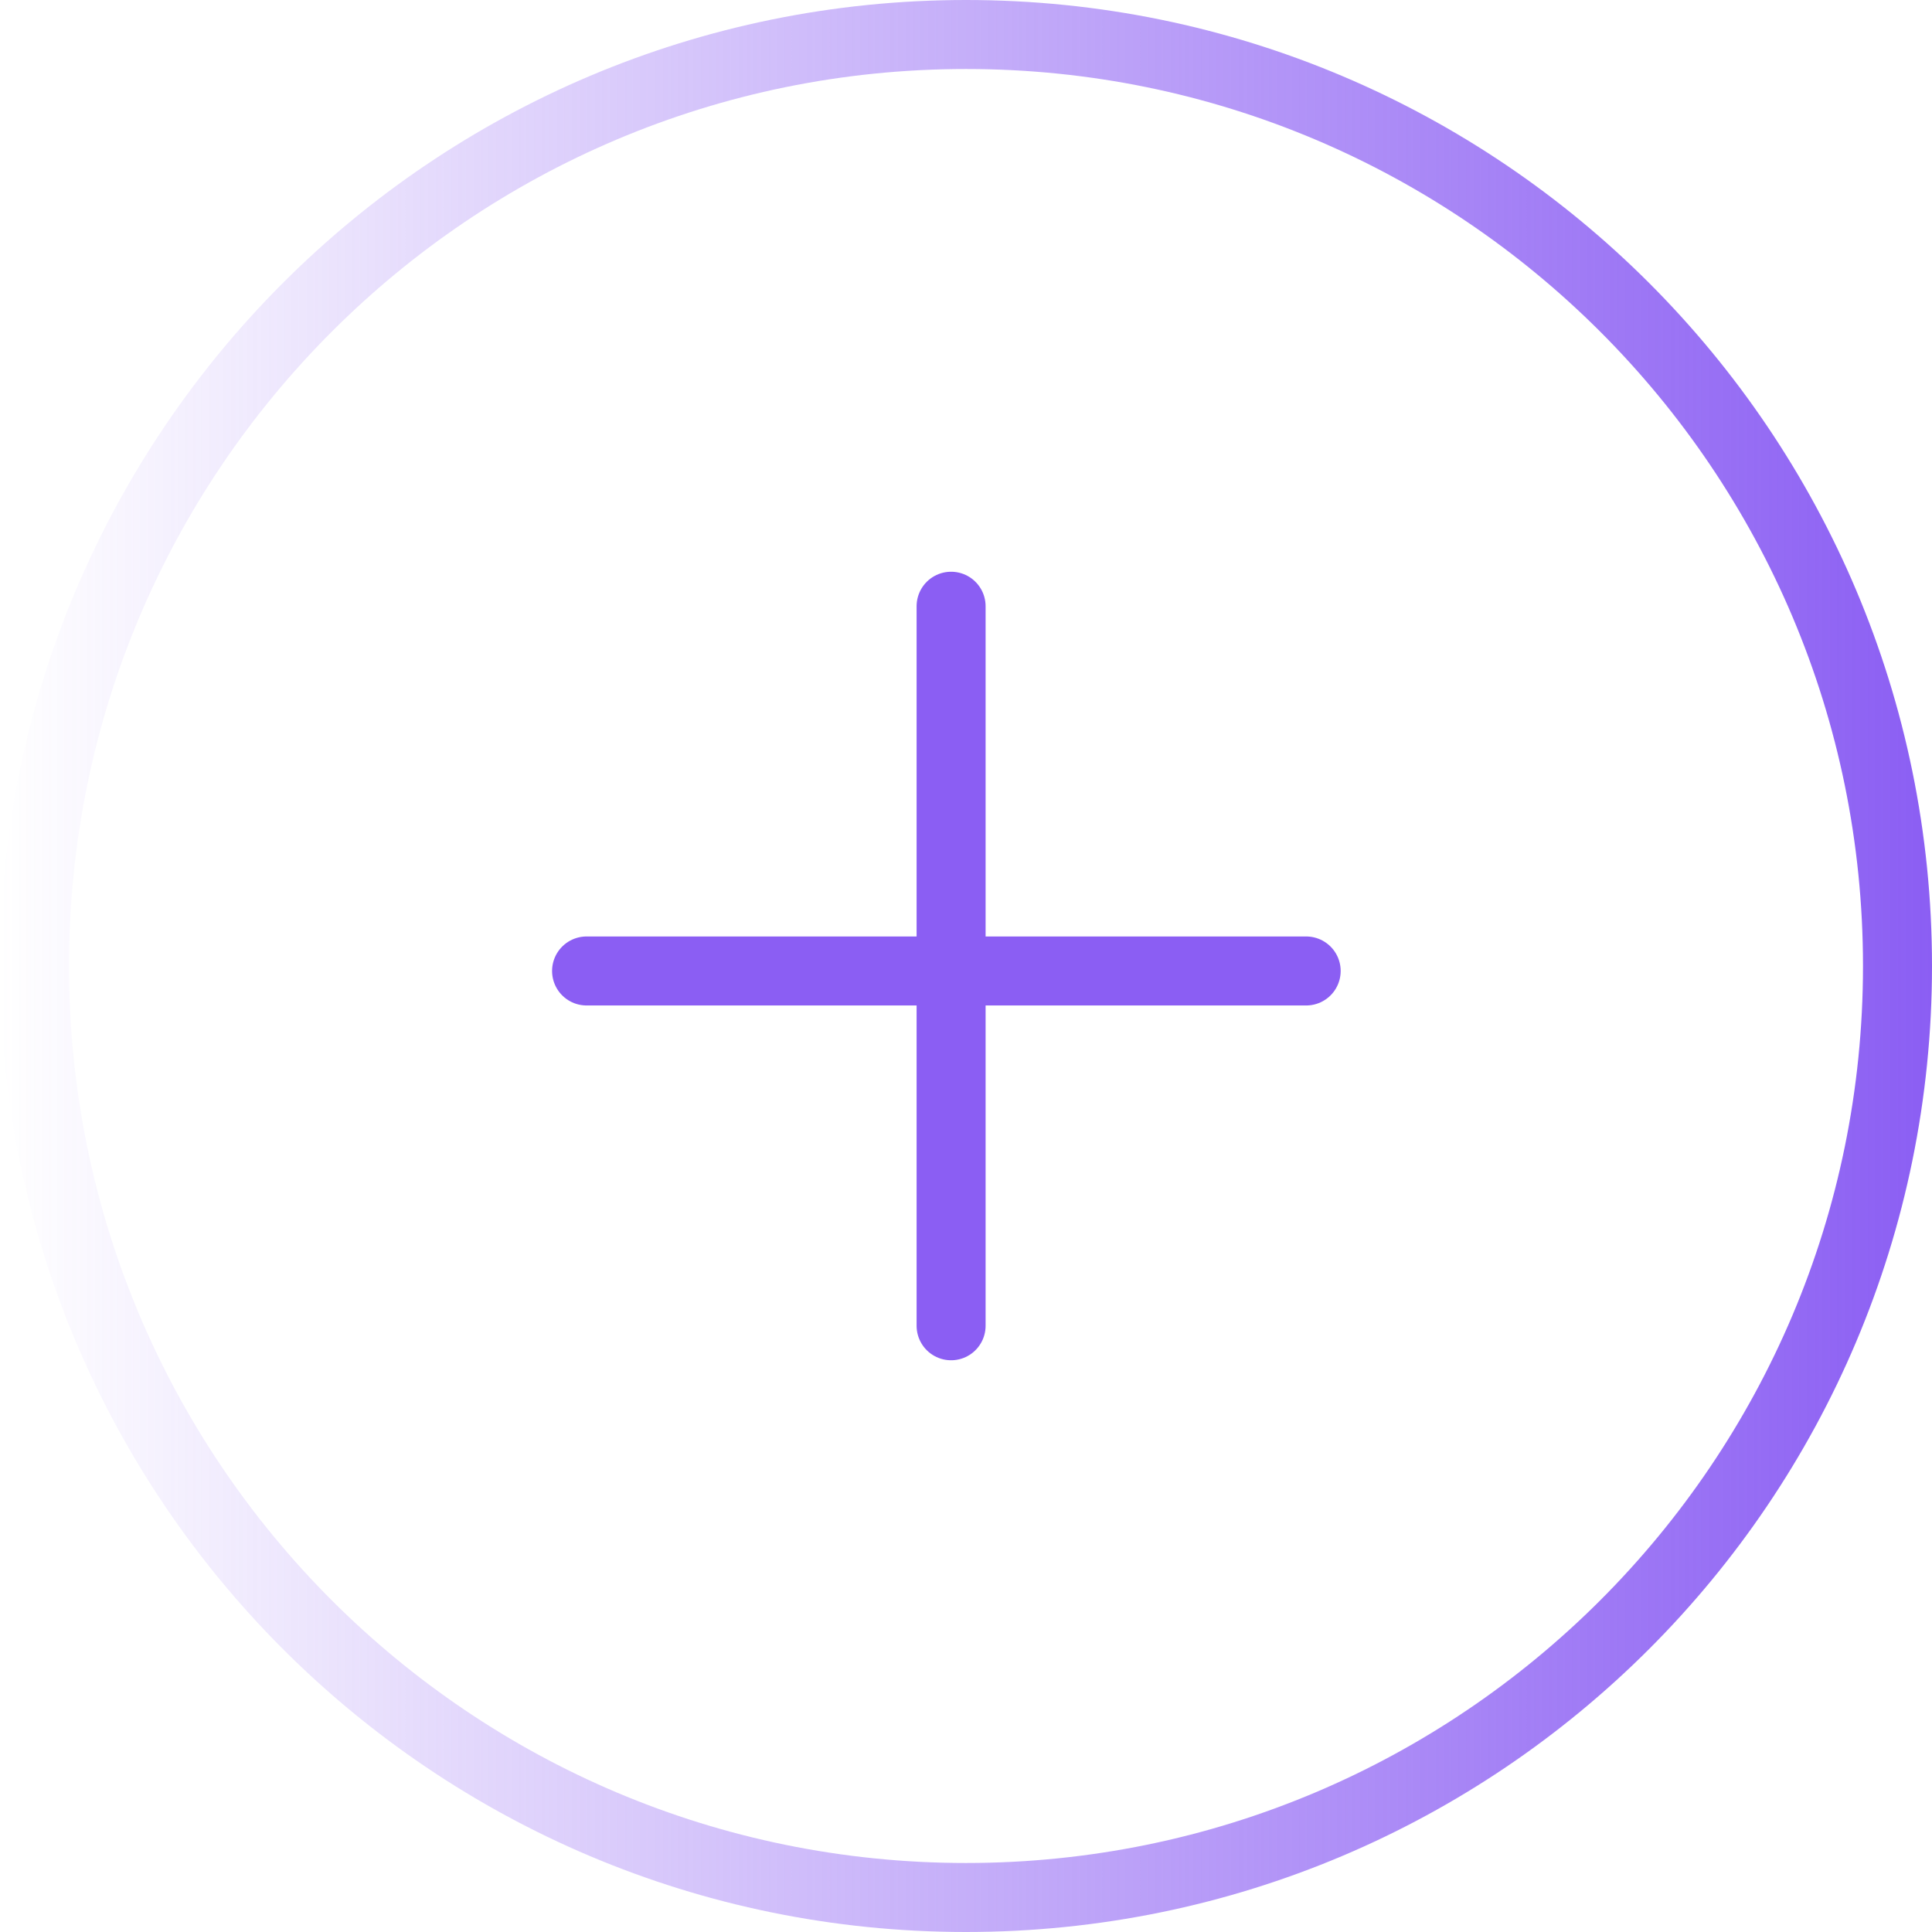
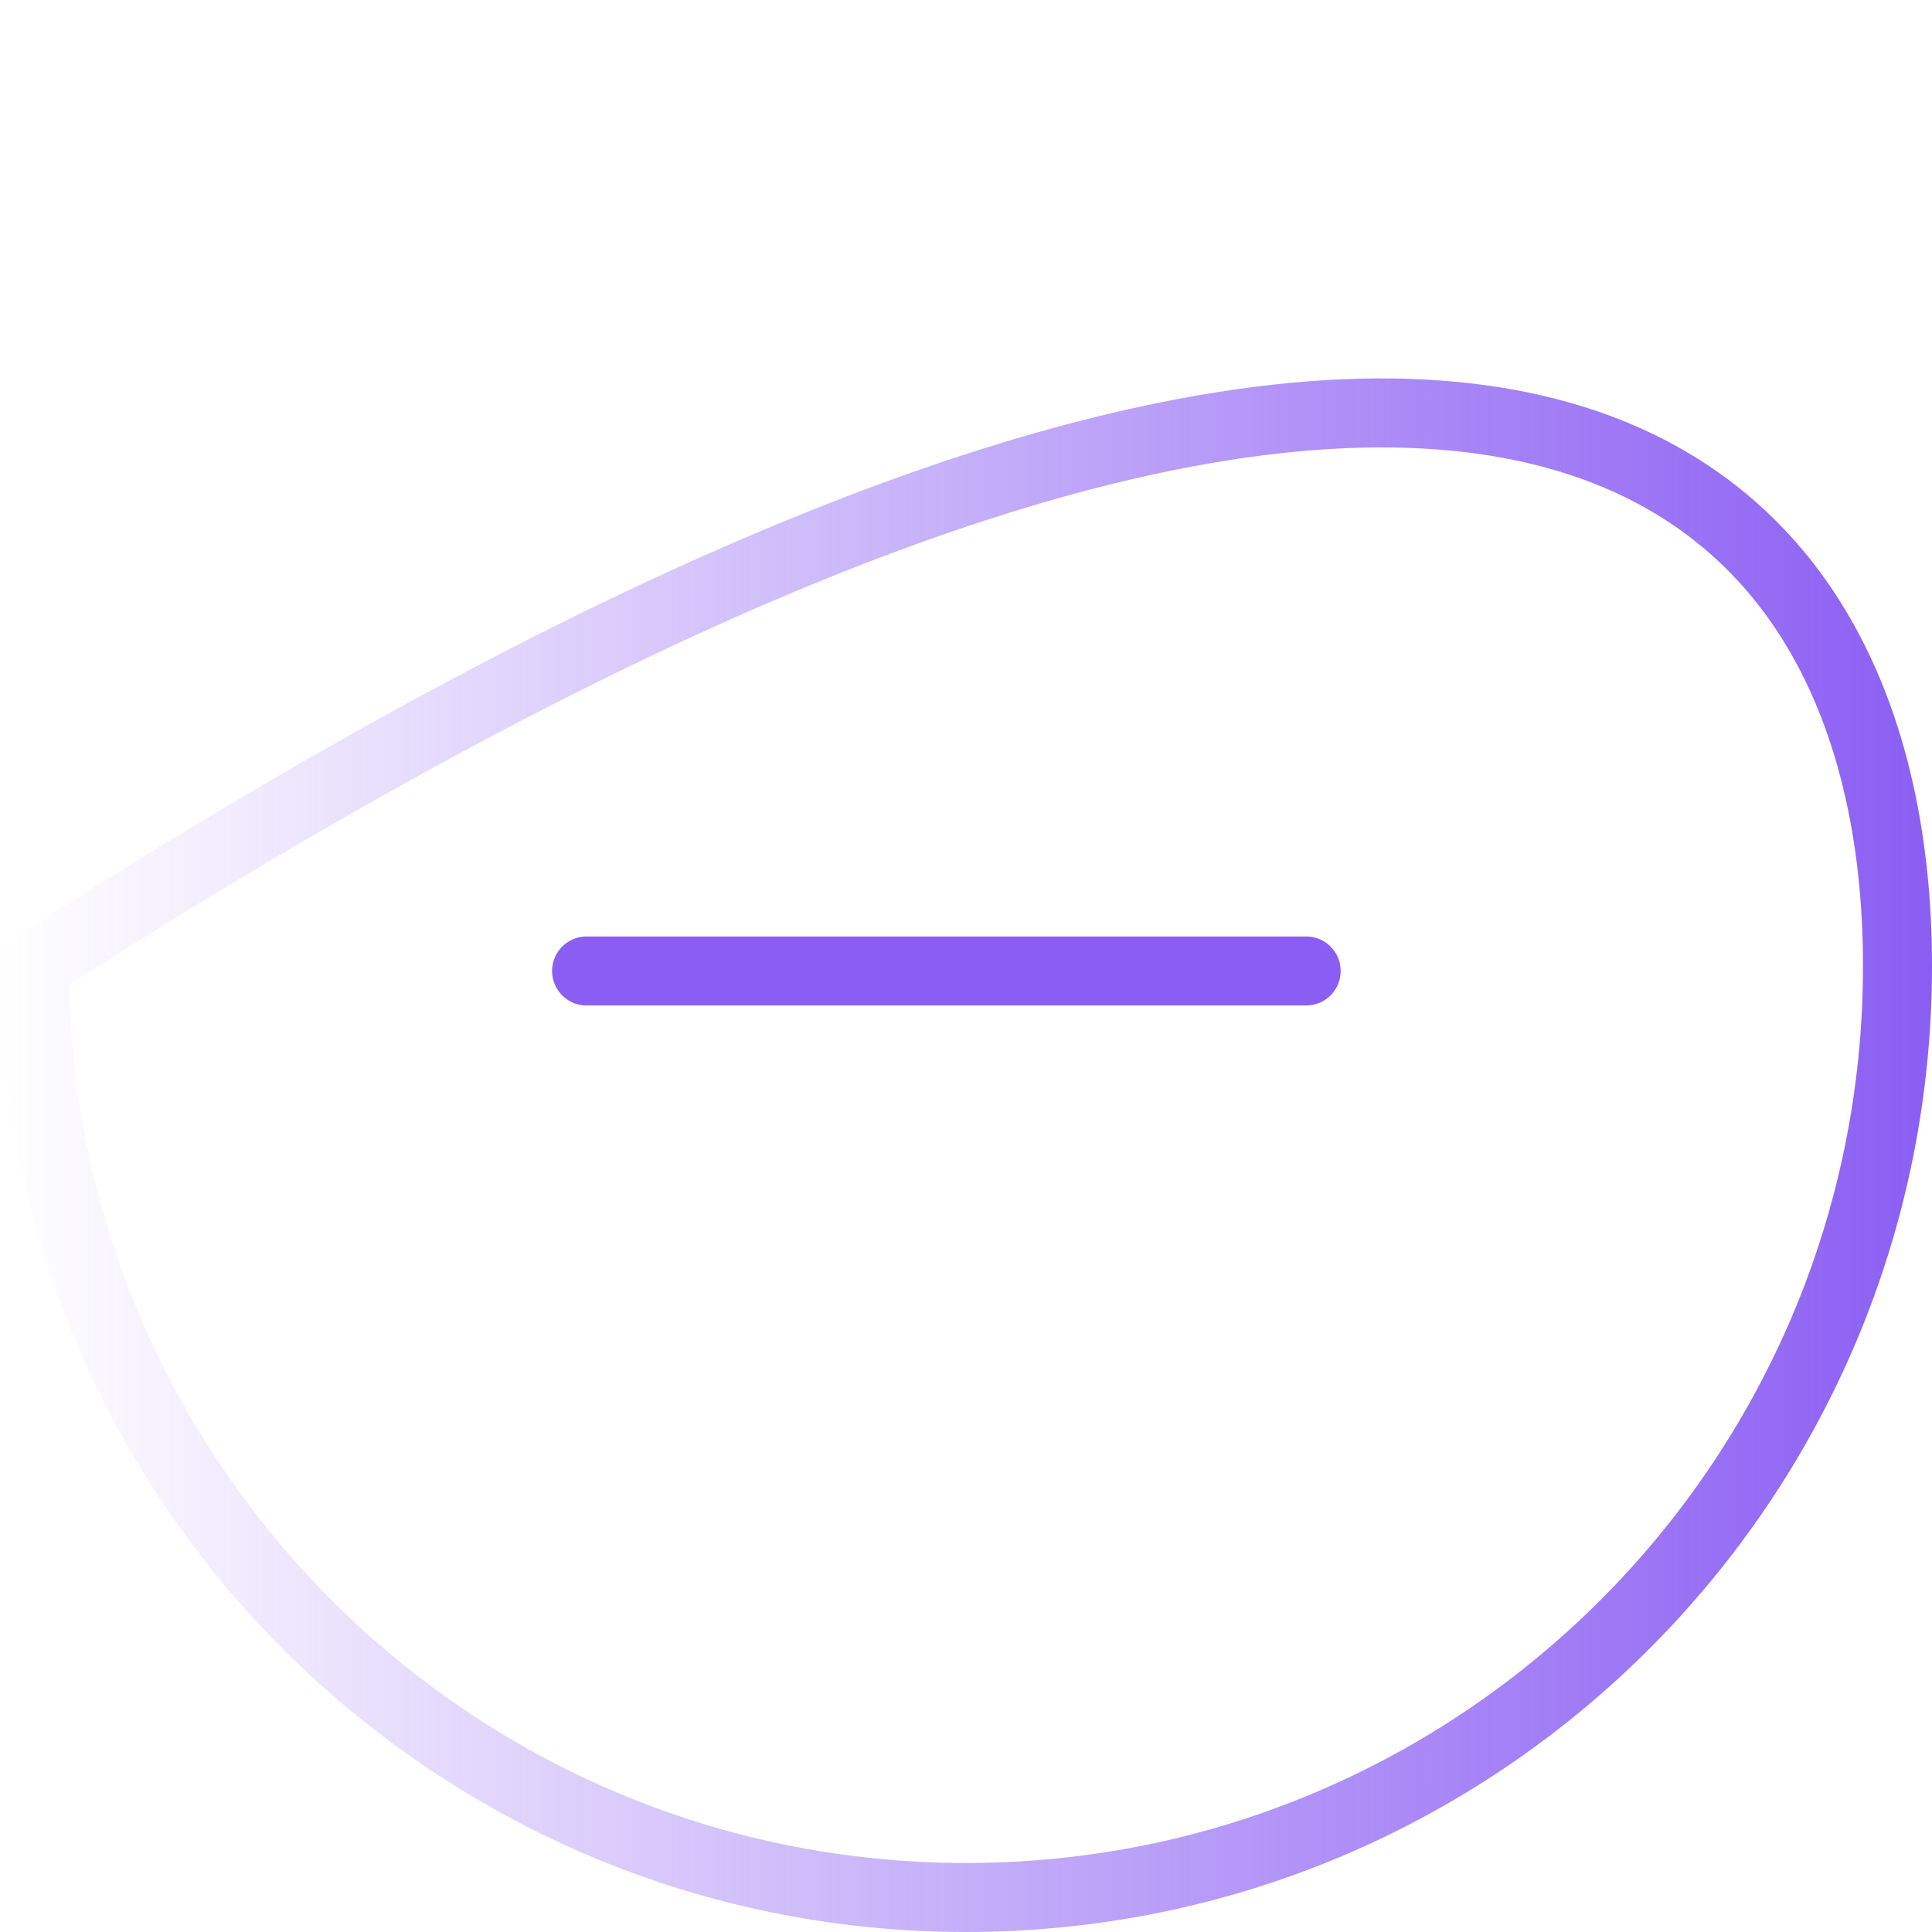
<svg xmlns="http://www.w3.org/2000/svg" width="28" height="28" viewBox="0 0 28 28" fill="none">
-   <path d="M14 27.5C6.544 27.5 0.5 21.456 0.5 14C0.5 6.544 6.544 0.5 14 0.5C21.456 0.5 27.5 6.544 27.5 14C27.5 21.456 21.456 27.5 14 27.5Z" stroke="url(#paint0_linear_81_597)" />
+   <path d="M14 27.5C6.544 27.5 0.5 21.456 0.5 14C21.456 0.5 27.5 6.544 27.5 14C27.5 21.456 21.456 27.5 14 27.5Z" stroke="url(#paint0_linear_81_597)" />
  <line x1="8.501" y1="14.072" x2="18.93" y2="14.072" stroke="#8B5EF3" stroke-linecap="round" />
-   <line x1="13.784" y1="19.214" x2="13.784" y2="8.786" stroke="#8B5EF3" stroke-linecap="round" />
  <defs>
    <linearGradient id="paint0_linear_81_597" x1="28" y1="14" x2="1.08321e-05" y2="14" gradientUnits="userSpaceOnUse">
      <stop stop-color="#8B5EF3" />
      <stop offset="1" stop-color="#8B5EF3" stop-opacity="0" />
    </linearGradient>
  </defs>
</svg>